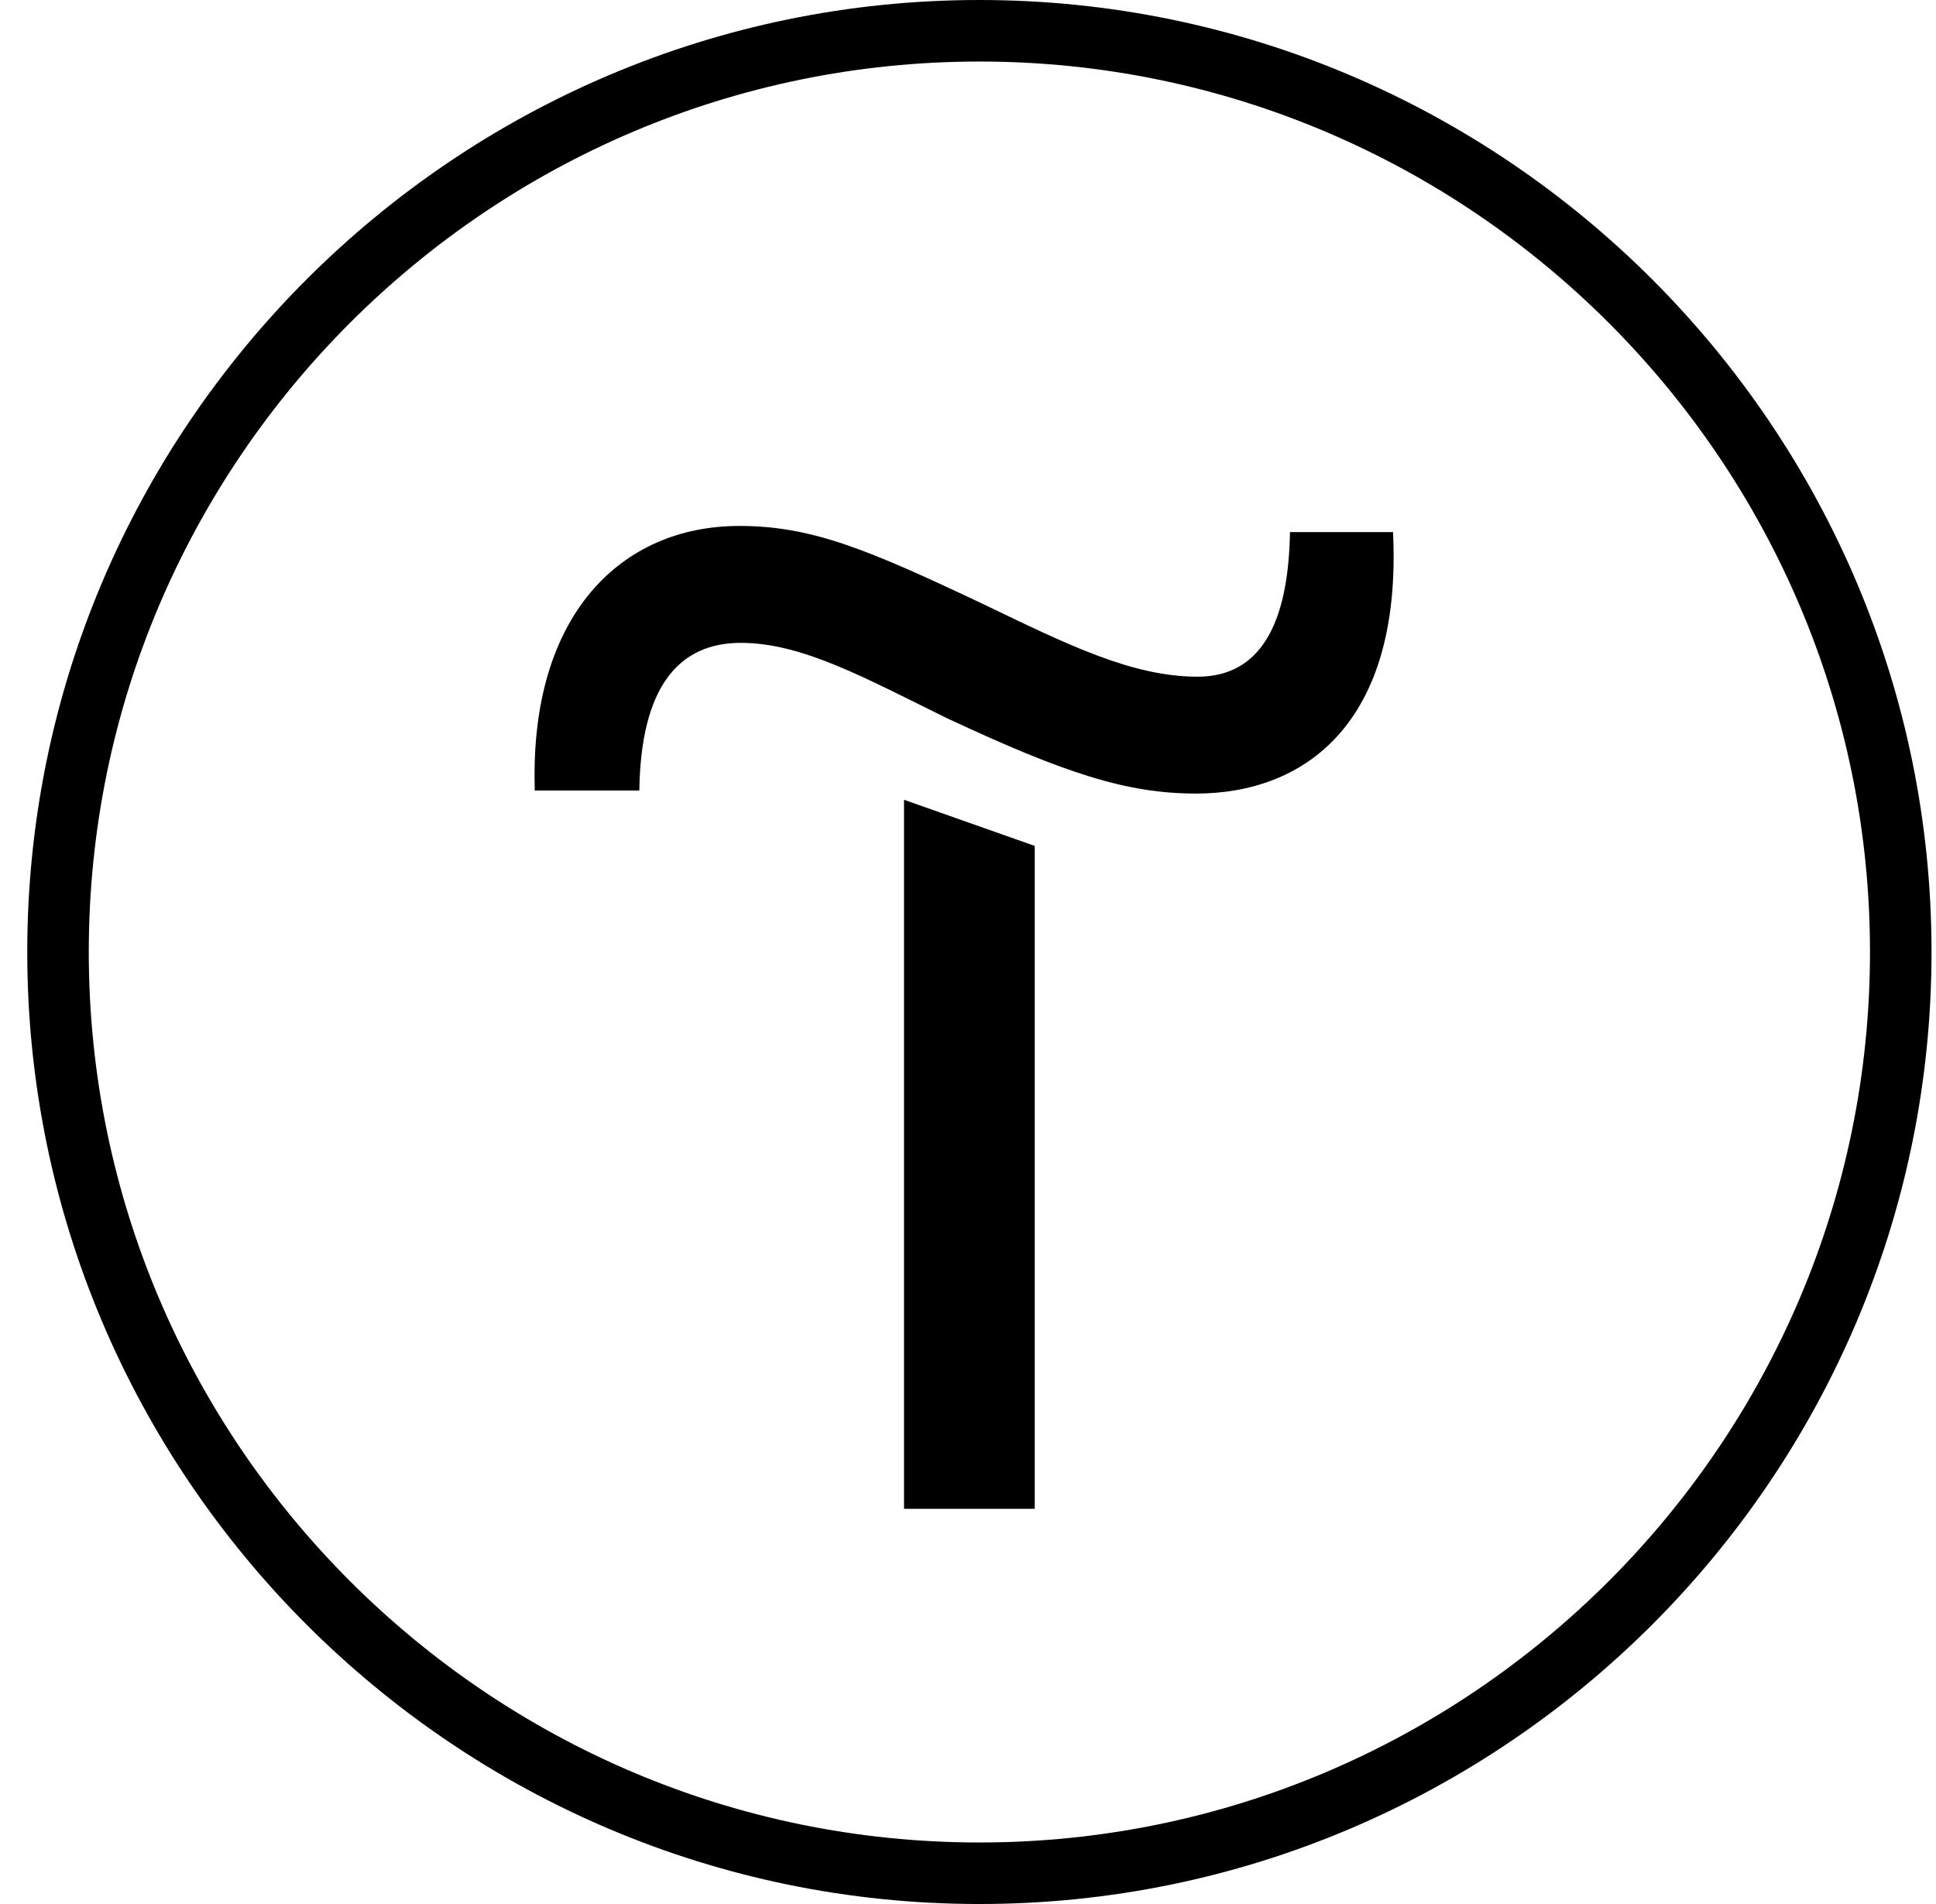
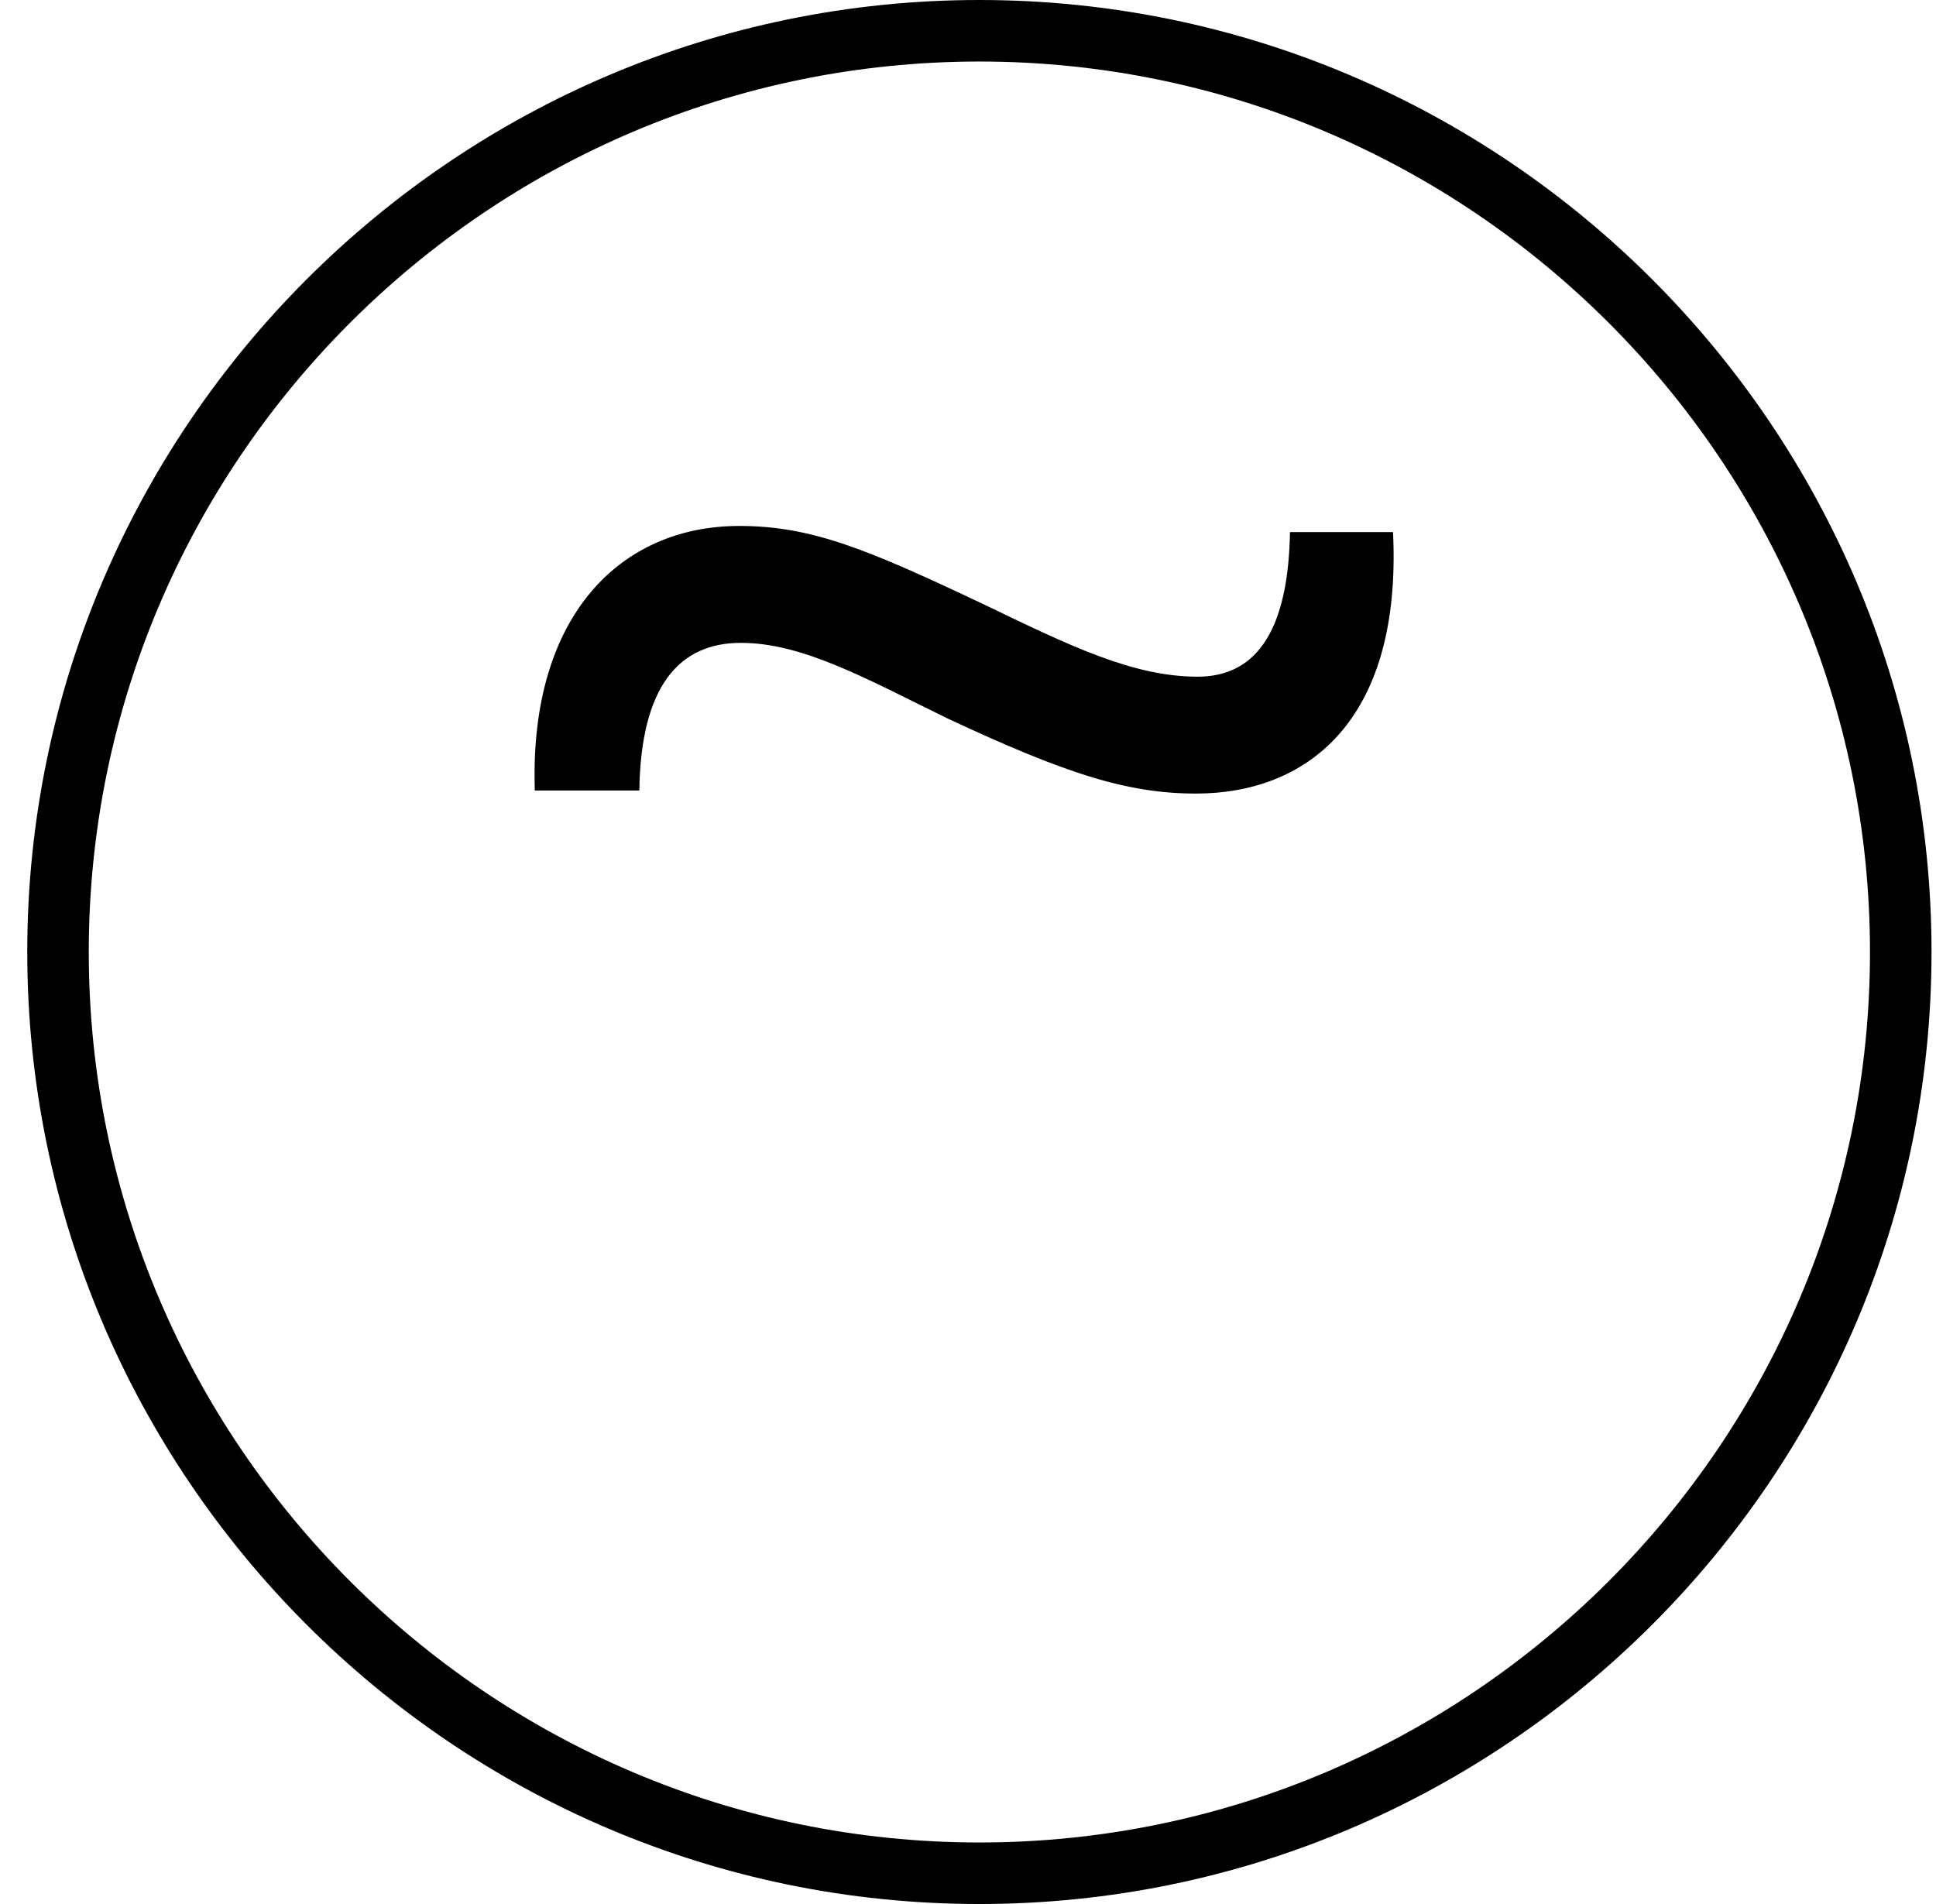
<svg xmlns="http://www.w3.org/2000/svg" width="61" height="60" viewBox="0 0 61 60" fill="none">
-   <path d="M32.603 26.657V47.546H28.484V25.203L32.603 26.657Z" fill="black" />
  <path d="M16.848 24.813C16.703 19.385 19.562 16.574 23.294 16.574C25.572 16.574 27.317 17.301 31 19.046C33.714 20.355 35.701 21.324 37.737 21.324C39.675 21.324 40.596 19.724 40.645 16.768H43.892C44.183 22.826 41.081 25.007 37.688 25.007C35.507 25.007 33.569 24.377 29.837 22.632C27.268 21.372 25.281 20.258 23.343 20.258C21.404 20.258 20.192 21.615 20.144 24.91H16.848V24.813Z" fill="black" />
  <path d="M30.859 60C14.332 60 0.859 46.527 0.859 30C0.859 13.473 14.332 0 30.859 0C47.385 0 60.859 13.473 60.859 30C60.859 46.527 47.385 60 30.859 60ZM30.859 1.939C15.398 1.939 2.797 14.54 2.797 30C2.797 45.46 15.398 58.061 30.859 58.061C46.319 58.061 58.92 45.46 58.92 30C58.92 14.54 46.319 1.939 30.859 1.939Z" fill="black" />
</svg>